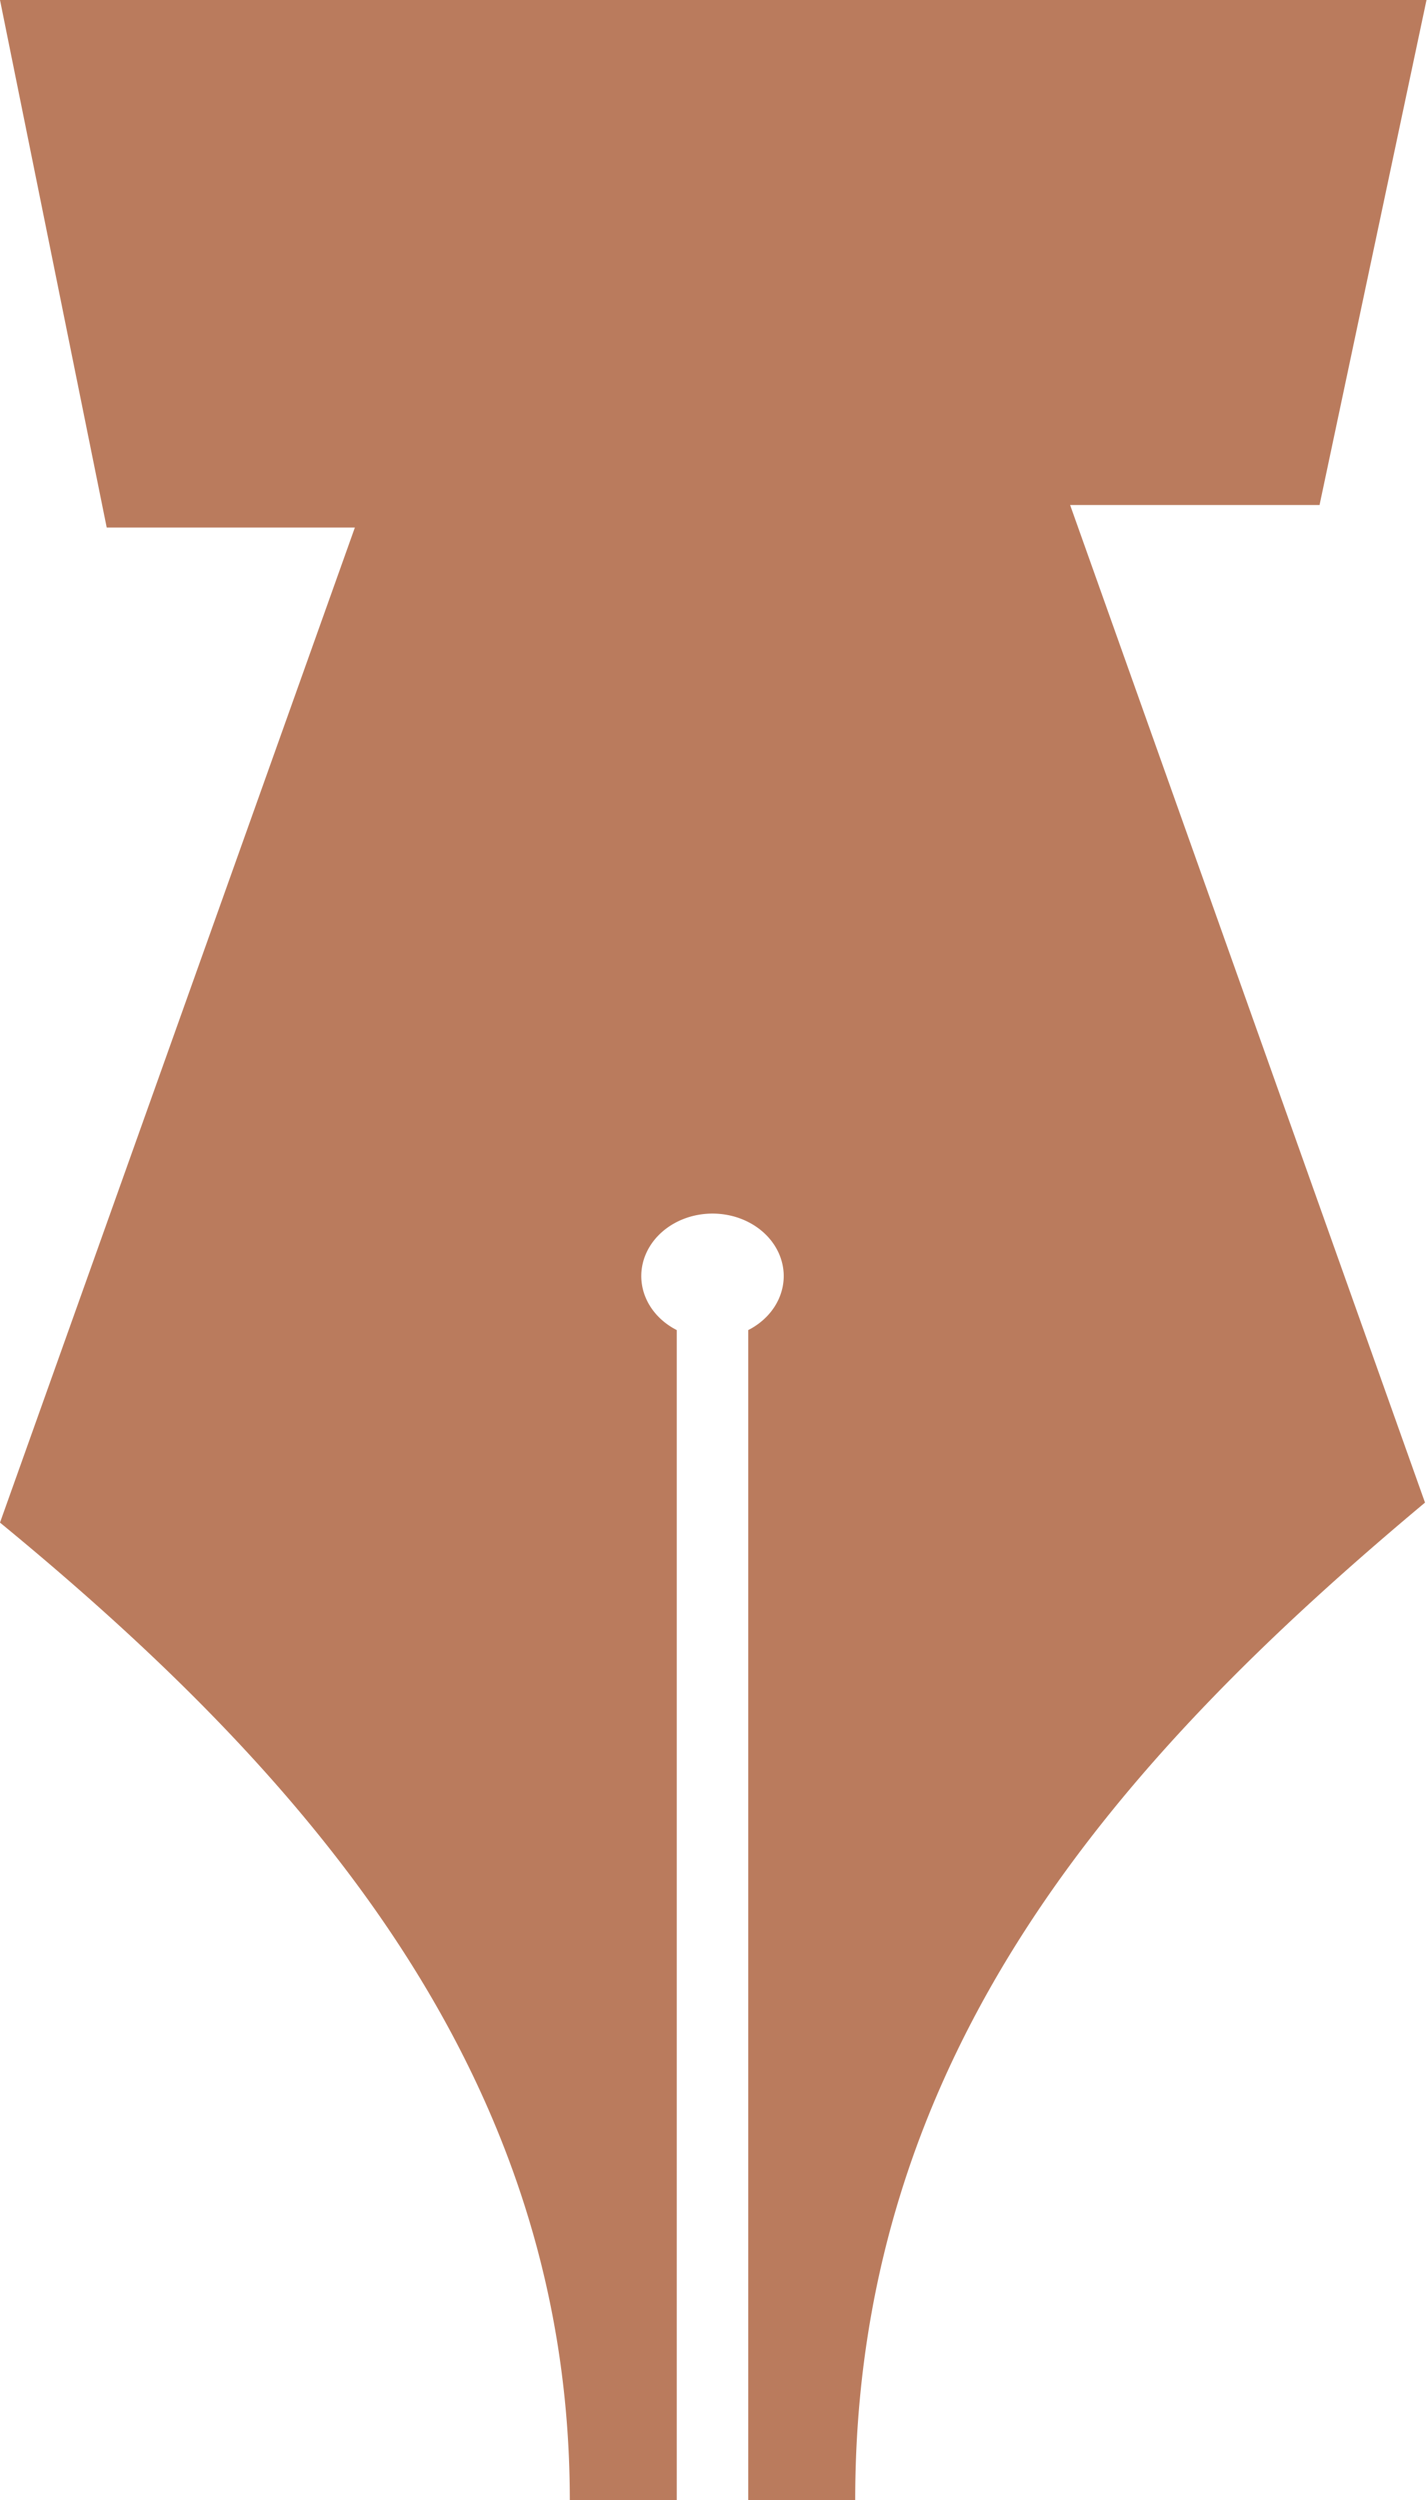
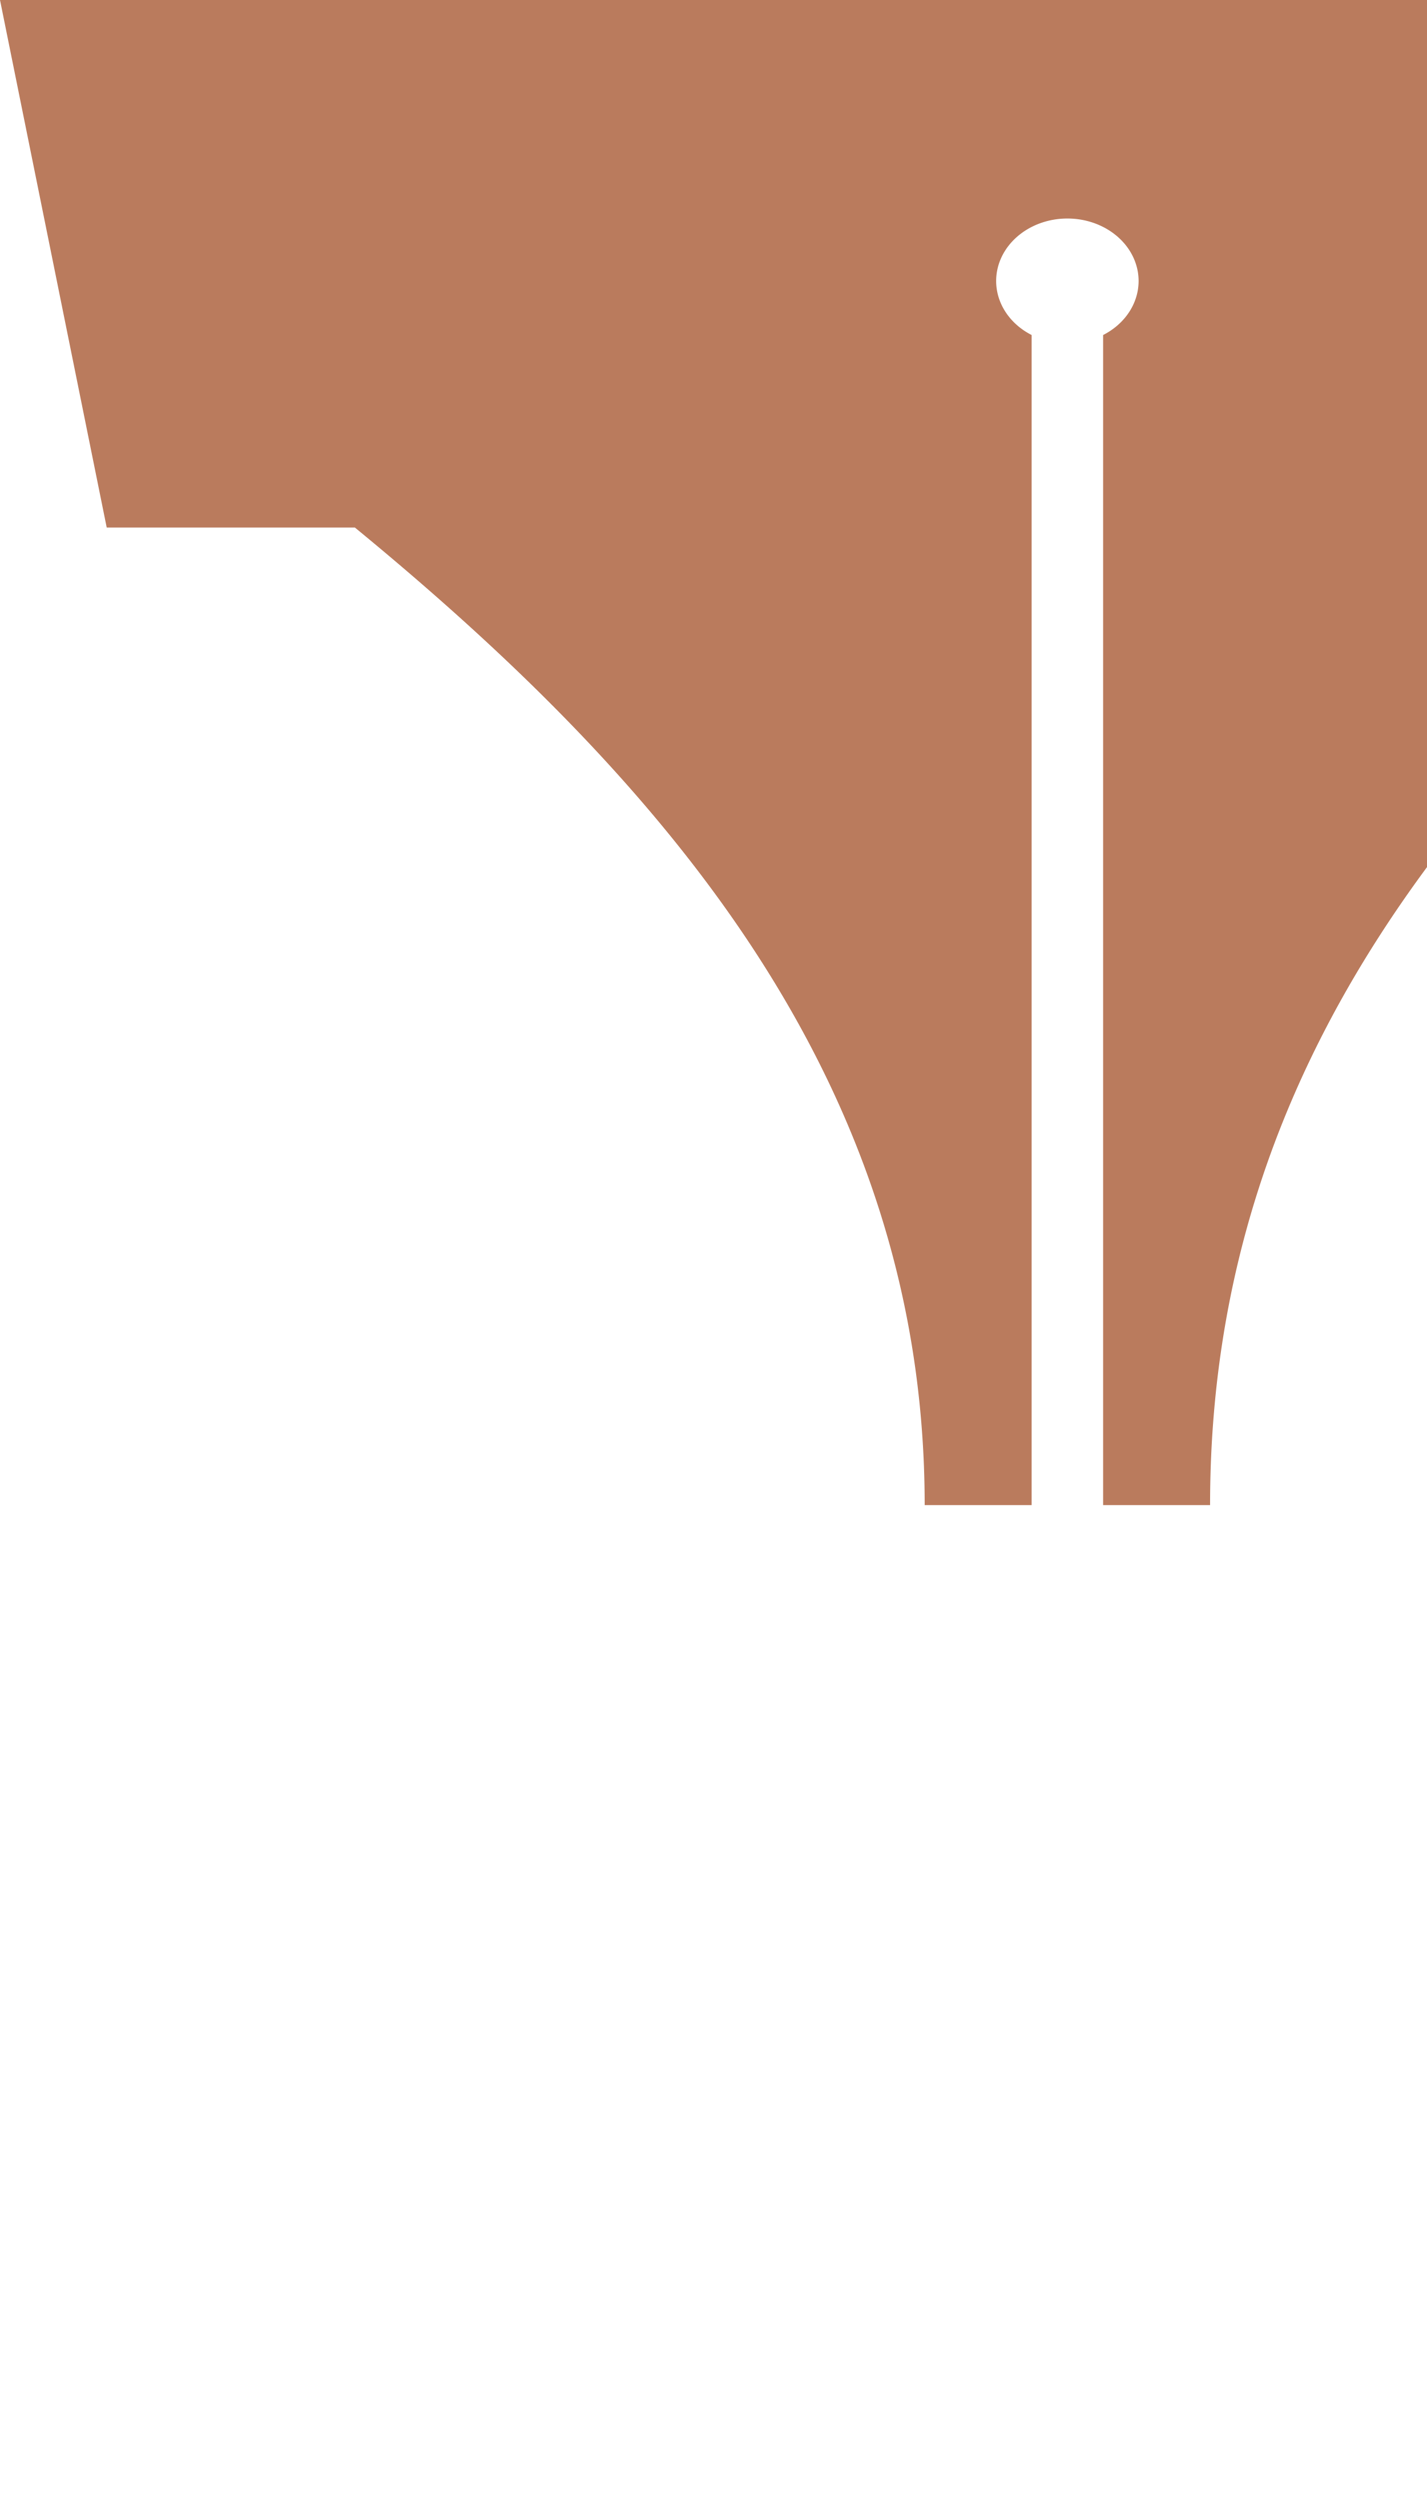
<svg xmlns="http://www.w3.org/2000/svg" fill="#ba7b5d" height="100" preserveAspectRatio="xMidYMid meet" version="1" viewBox="0.0 -0.0 57.1 100.0" width="57.1" zoomAndPan="magnify">
  <g id="change1_1">
-     <path d="m0 0 4.27 21.1h9.93l-14.2 39.8c12.3 10.1 22.8 22.1 22.8 39.1h4.28v-46.8a2.85 2.5 0 0 1 -1.42 -2.16 2.85 2.5 0 0 1 2.85 -2.5 2.85 2.5 0 0 1 2.85 2.5 2.85 2.5 0 0 1 -1.42 2.16v46.8h4.28c0-17.9 10.6-29.7 22.8-39.9l-14.2-39.9h9.98l4.28-20.2h-57z" />
+     <path d="m0 0 4.27 21.1h9.93c12.3 10.1 22.8 22.1 22.8 39.1h4.28v-46.8a2.85 2.5 0 0 1 -1.42 -2.16 2.85 2.5 0 0 1 2.85 -2.5 2.85 2.5 0 0 1 2.85 2.5 2.85 2.5 0 0 1 -1.42 2.16v46.8h4.28c0-17.9 10.6-29.7 22.8-39.9l-14.2-39.9h9.98l4.28-20.2h-57z" />
  </g>
</svg>